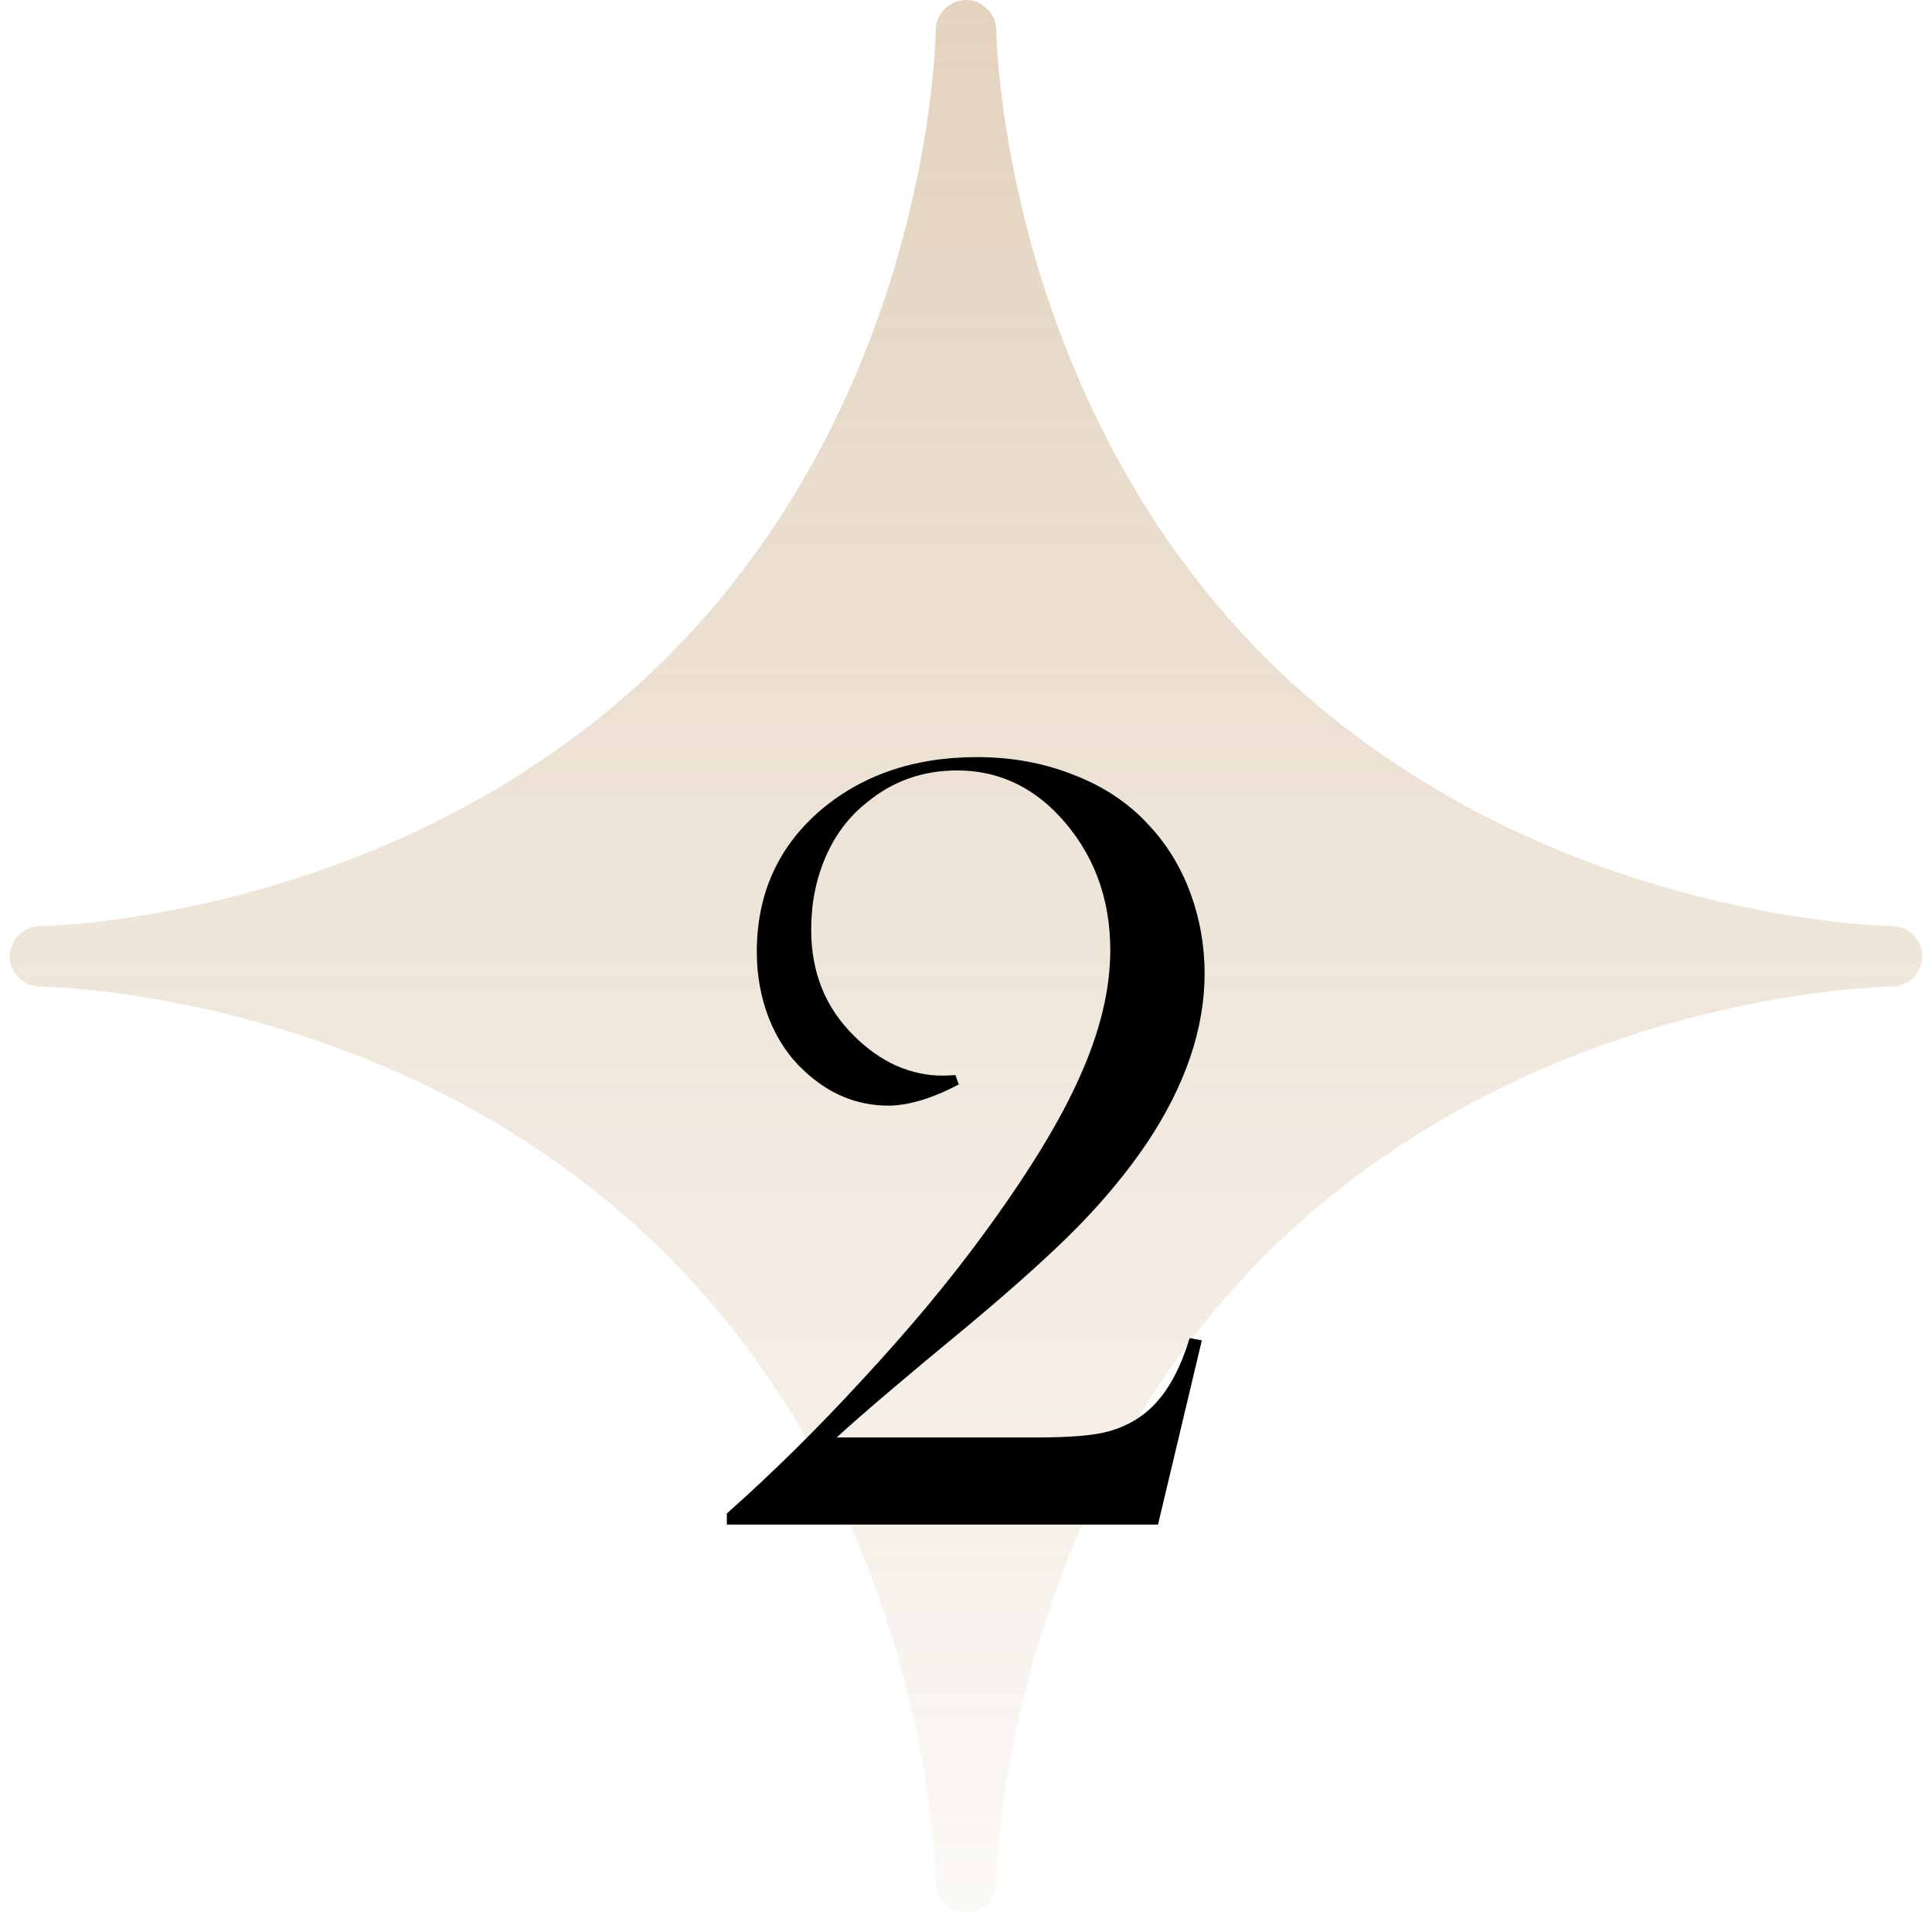
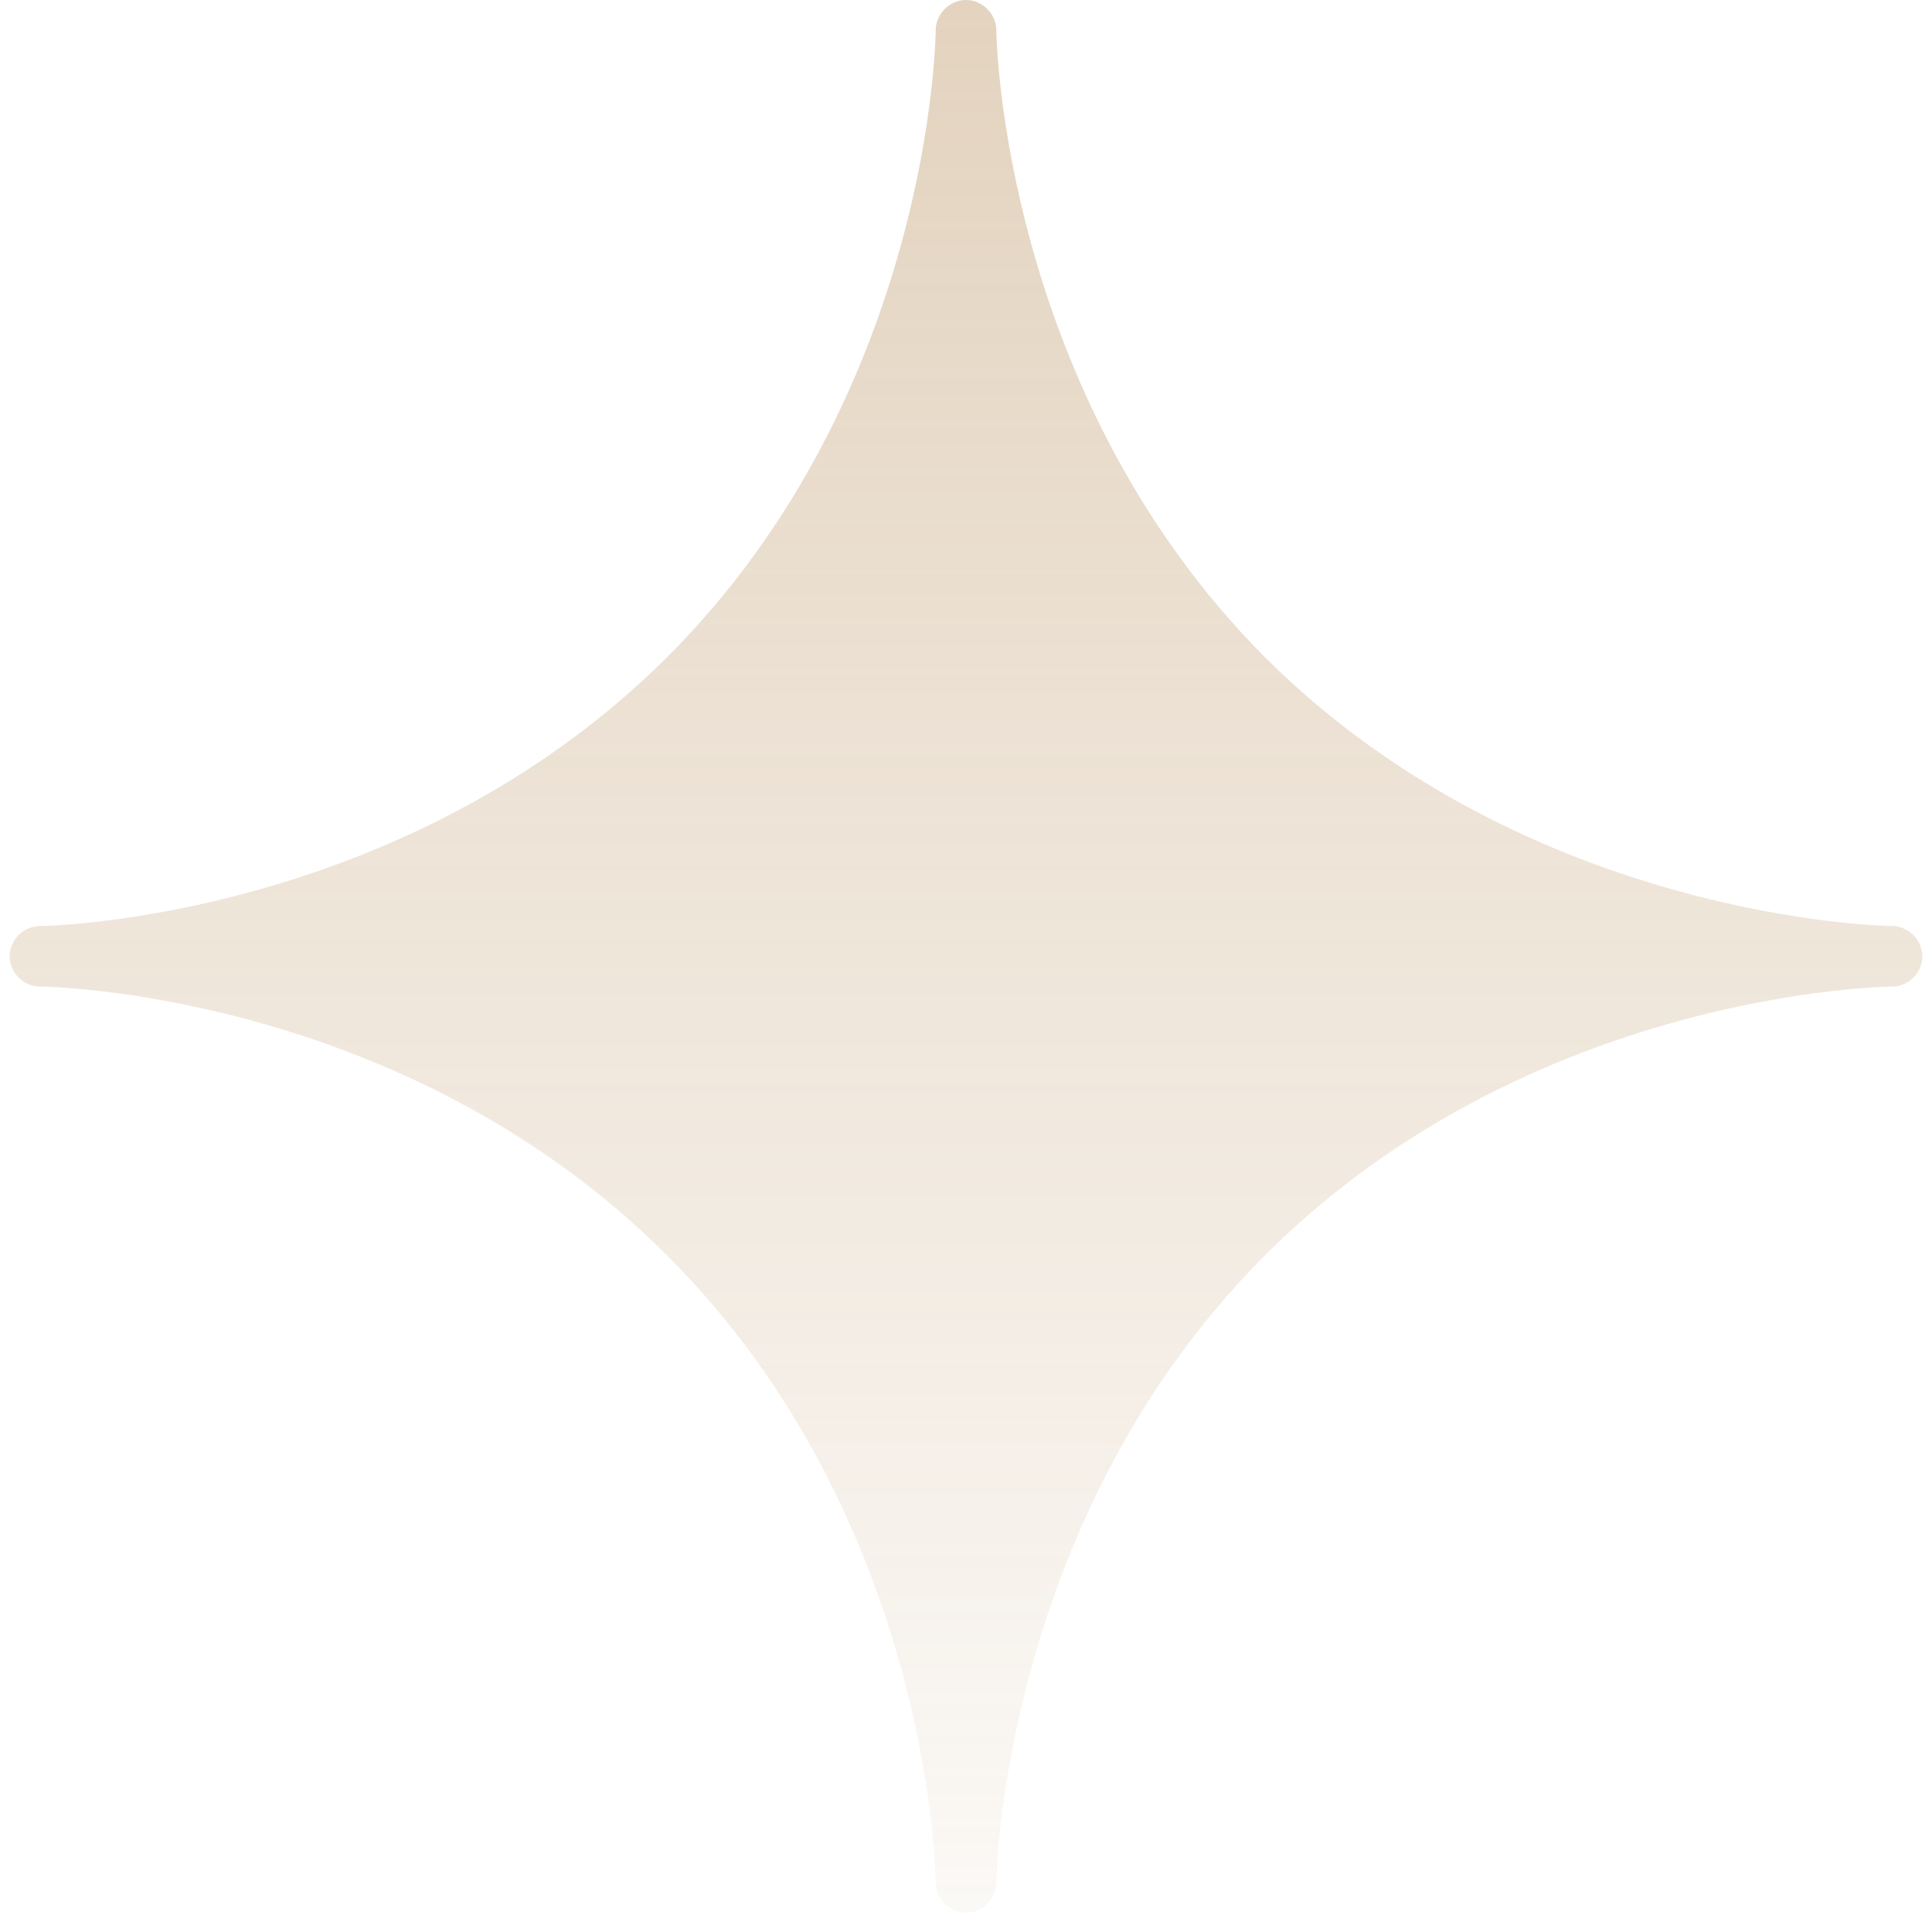
<svg xmlns="http://www.w3.org/2000/svg" width="68" height="68" viewBox="0 0 68 68" fill="none">
  <path fill-rule="evenodd" clip-rule="evenodd" d="M35.066 66.254C35.066 66.121 35.243 53.465 44.524 44.184C53.849 34.859 66.461 34.725 66.594 34.725C67.171 34.725 67.66 34.237 67.66 33.66C67.66 33.083 67.171 32.594 66.594 32.594C66.461 32.594 53.849 32.416 44.524 23.136C35.243 13.81 35.066 1.199 35.066 1.066C35.066 0.488 34.577 0 34 0C33.423 0 32.934 0.488 32.934 1.066C32.934 1.199 32.801 13.81 23.476 23.136C14.15 32.416 1.539 32.594 1.406 32.594C0.829 32.594 0.34 33.083 0.34 33.66C0.34 34.237 0.829 34.725 1.406 34.725C1.539 34.725 14.15 34.859 23.476 44.184C32.801 53.509 32.934 66.121 32.934 66.254C32.934 66.831 33.423 67.32 34 67.32C34.577 67.32 35.066 66.831 35.066 66.254Z" fill="url(#paint0_linear_301_1213)" />
-   <path d="M40.758 53.66H25.582V53.269C27.183 51.85 28.785 50.268 30.387 48.523C32.001 46.778 33.381 45.124 34.527 43.562C36.142 41.374 37.301 39.486 38.004 37.898C38.72 36.309 39.078 34.825 39.078 33.445C39.078 31.583 38.479 30.007 37.281 28.718C36.279 27.651 35.081 27.117 33.687 27.117C32.476 27.117 31.415 27.494 30.504 28.25C29.879 28.744 29.397 29.382 29.058 30.164C28.72 30.945 28.551 31.798 28.551 32.722C28.551 34.233 29.058 35.483 30.074 36.472C30.517 36.915 31.005 37.26 31.539 37.507C32.086 37.742 32.626 37.859 33.16 37.859C33.264 37.859 33.42 37.852 33.629 37.839L33.746 38.171C32.795 38.666 31.969 38.914 31.265 38.914C30.159 38.914 29.169 38.503 28.297 37.683C27.763 37.188 27.353 36.576 27.066 35.847C26.78 35.118 26.637 34.337 26.637 33.503C26.637 31.511 27.353 29.877 28.785 28.601C30.269 27.299 32.138 26.648 34.391 26.648C35.614 26.648 36.747 26.856 37.789 27.273C38.844 27.677 39.722 28.262 40.426 29.031C41.064 29.708 41.552 30.502 41.891 31.414C42.229 32.325 42.398 33.276 42.398 34.265C42.398 36.218 41.715 38.217 40.347 40.261C39.684 41.238 38.883 42.208 37.945 43.171C37.008 44.122 35.706 45.294 34.039 46.687C31.904 48.445 30.374 49.747 29.449 50.593H36.5C37.685 50.593 38.525 50.522 39.019 50.378C39.684 50.196 40.237 49.864 40.68 49.382C41.174 48.849 41.572 48.087 41.871 47.097L42.301 47.175L40.758 53.66Z" fill="black" />
  <defs>
    <linearGradient id="paint0_linear_301_1213" x1="34" y1="0" x2="34" y2="67.32" gradientUnits="userSpaceOnUse">
      <stop stop-color="#AF8147" stop-opacity="0.35" />
      <stop offset="1" stop-color="#AF8147" stop-opacity="0.05" />
    </linearGradient>
  </defs>
</svg>